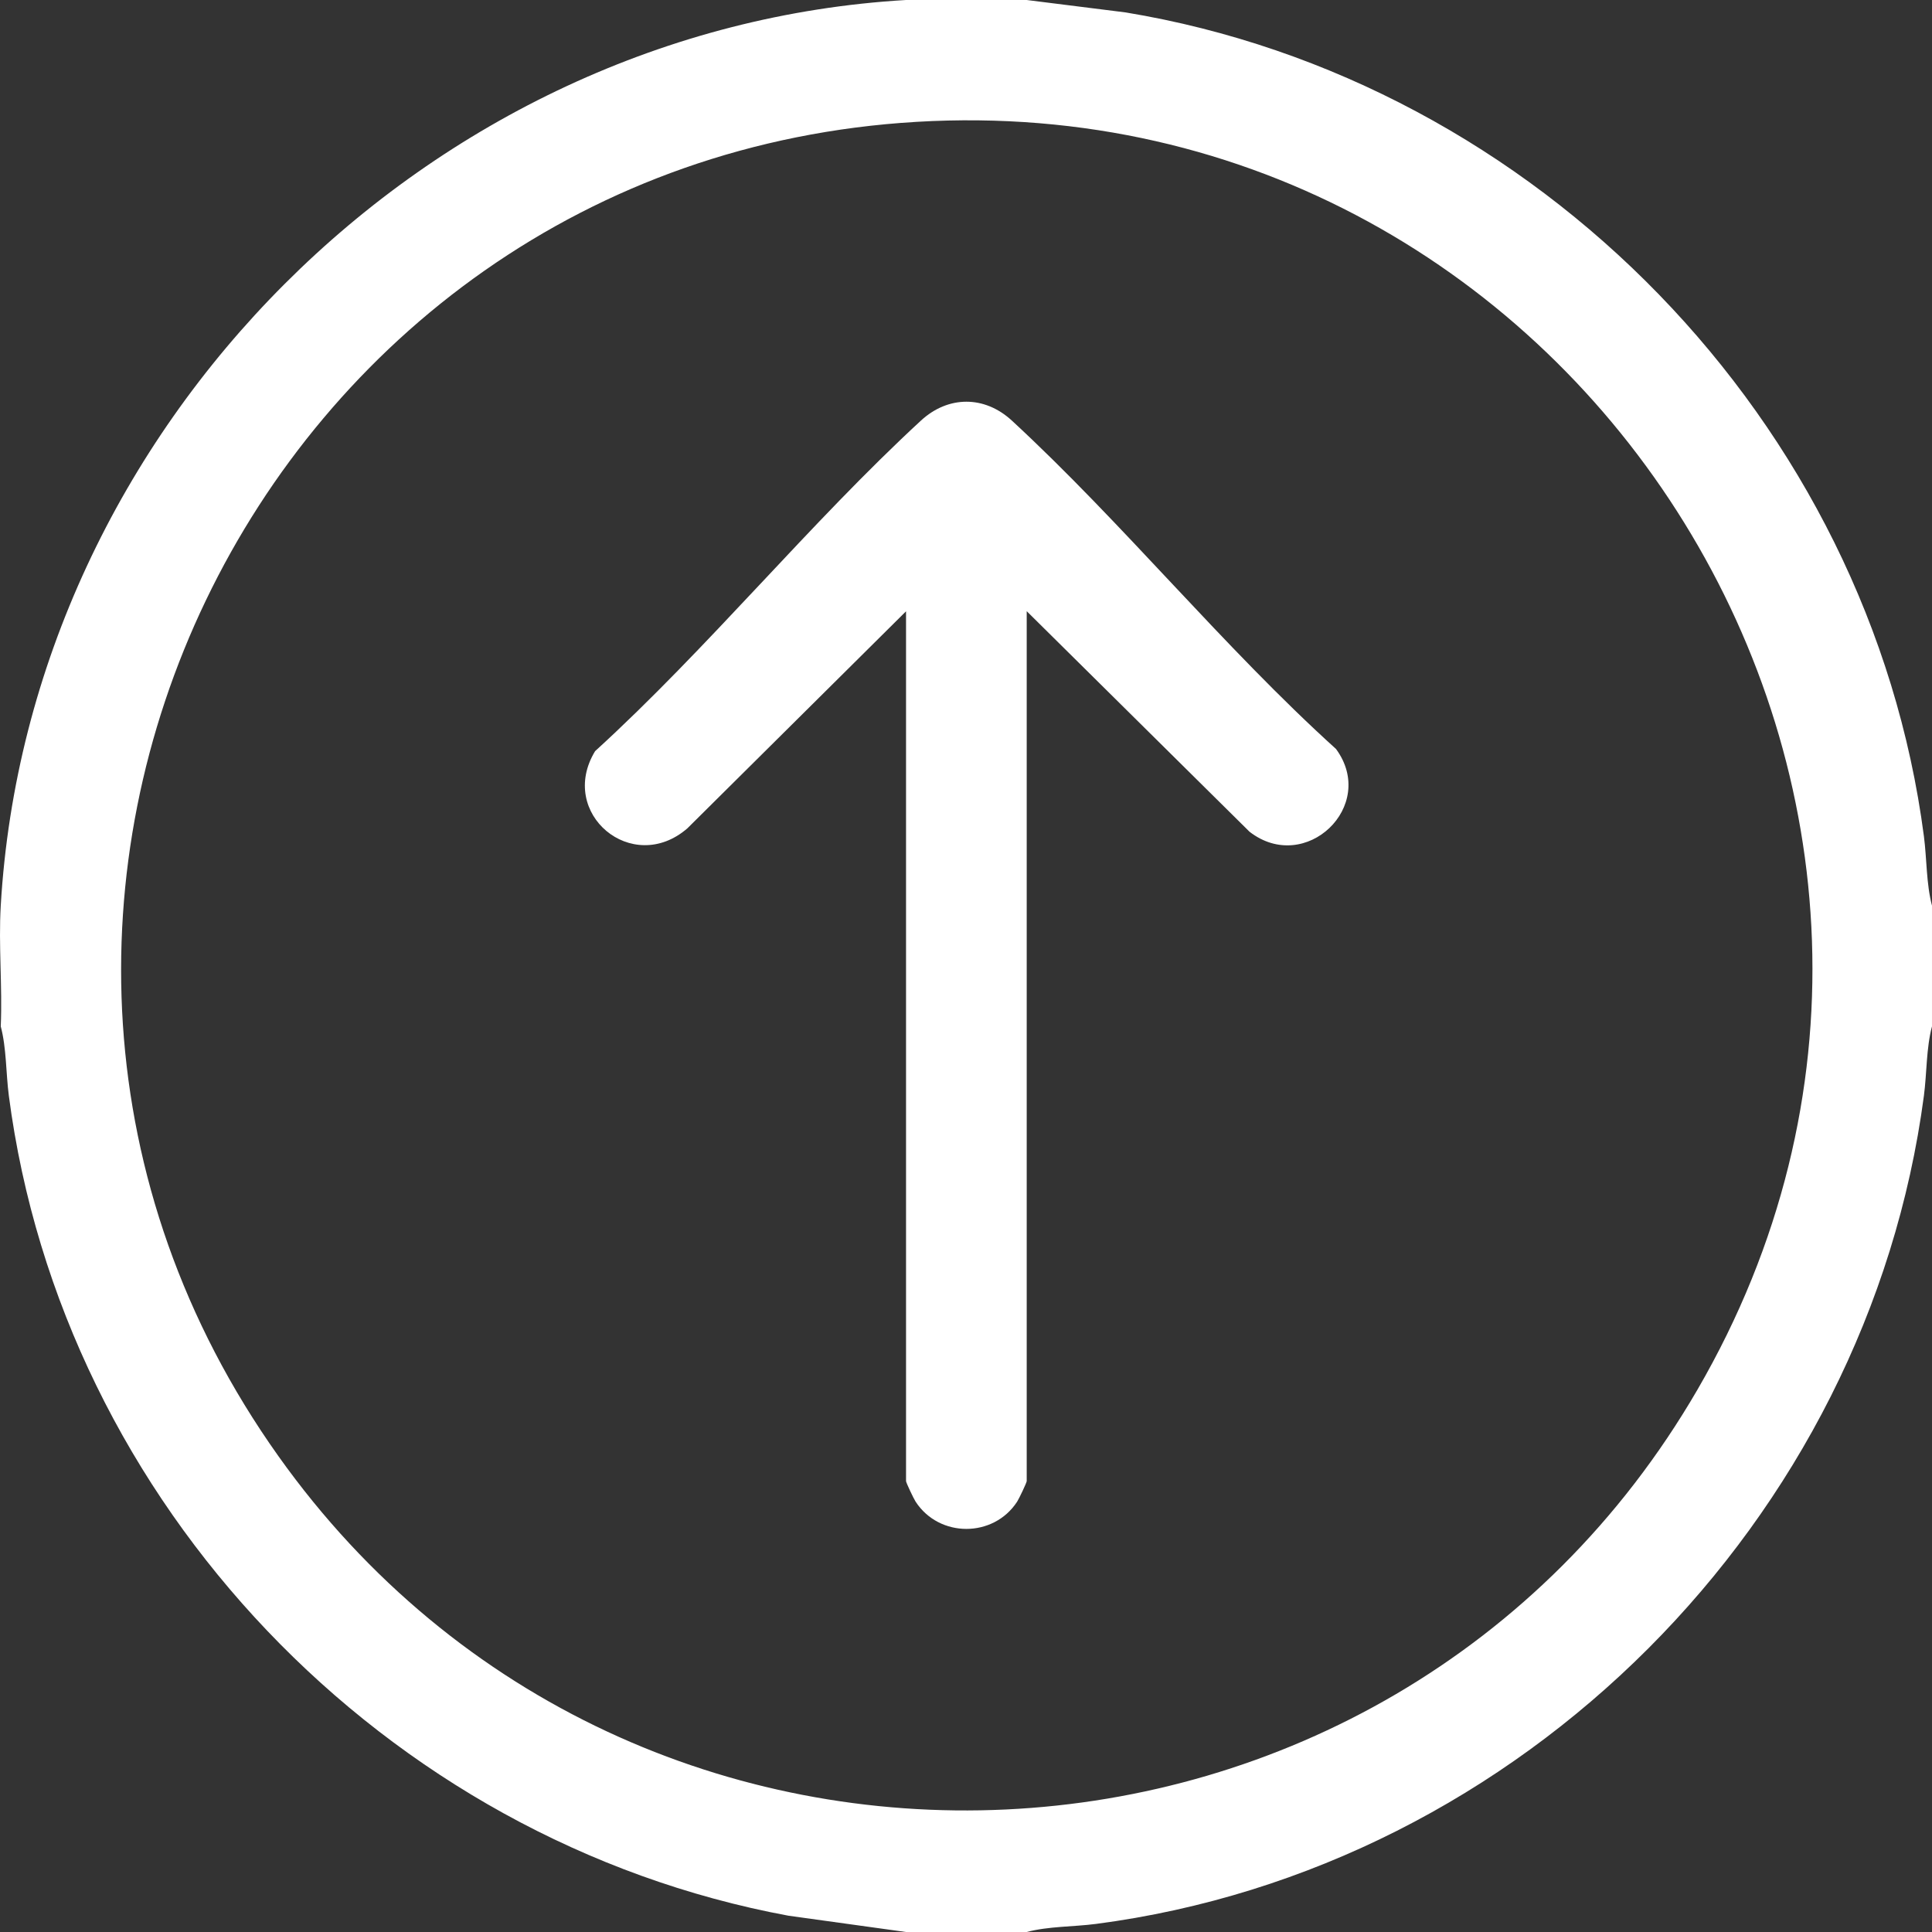
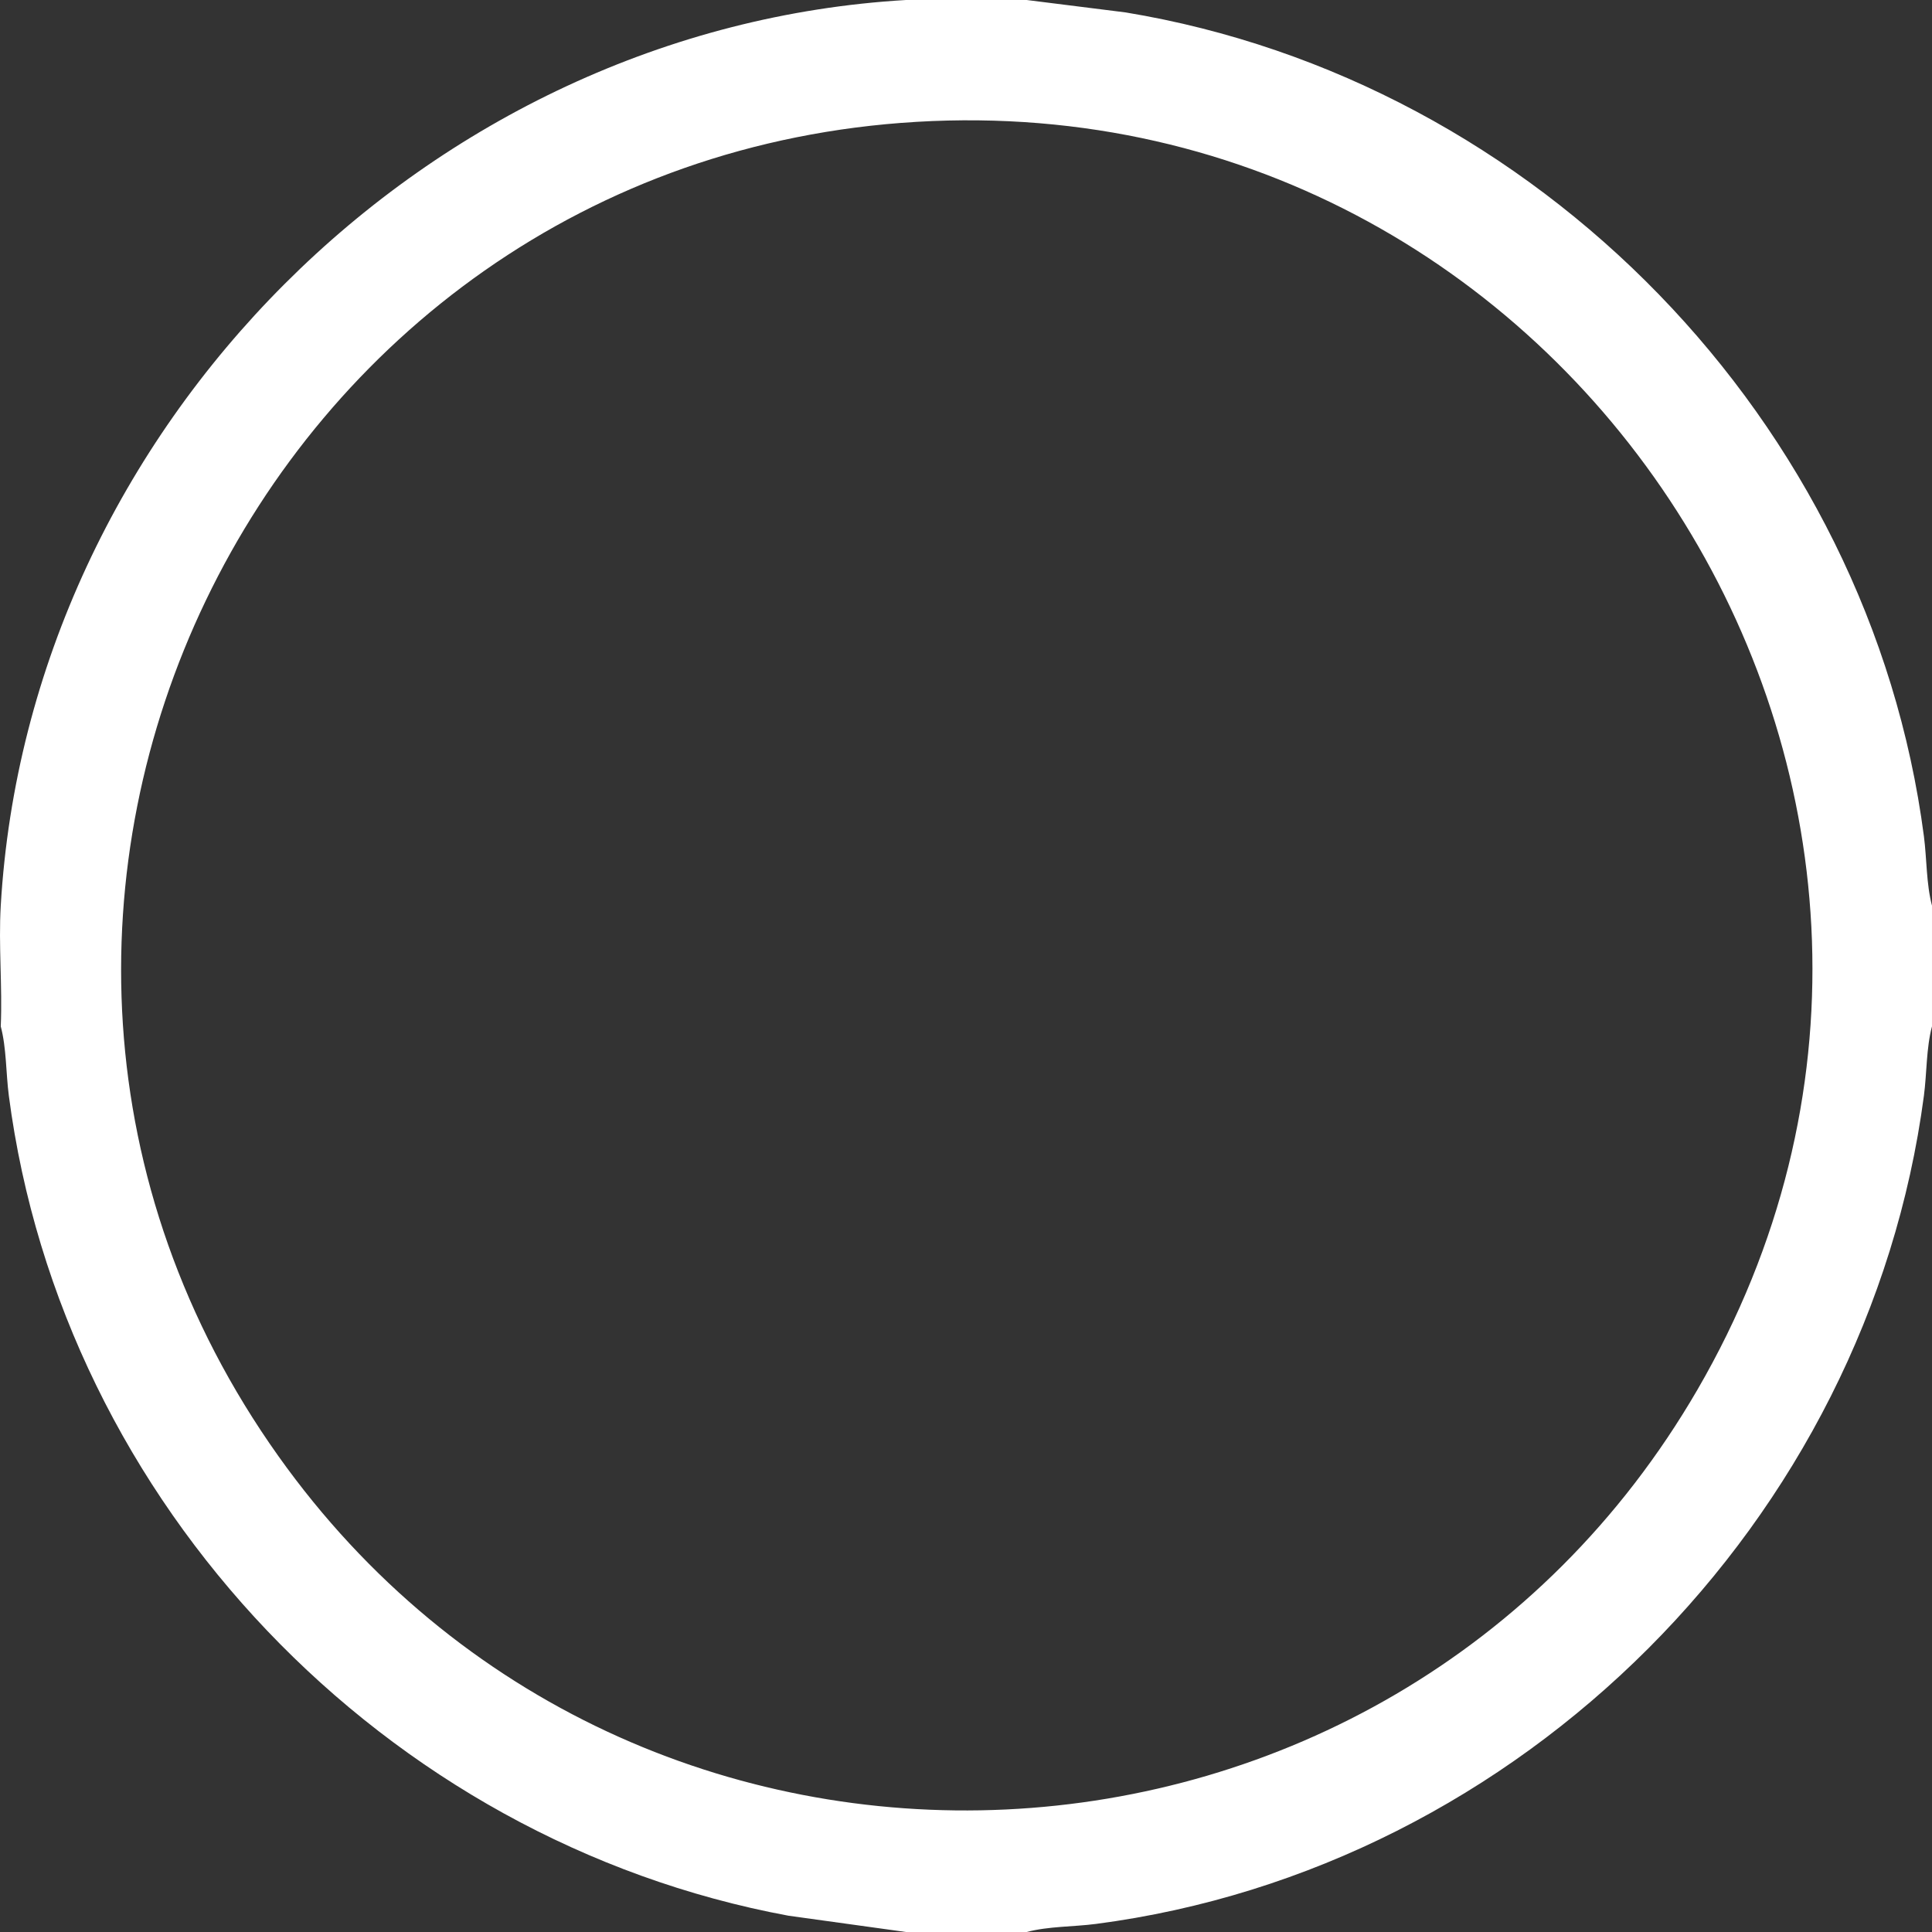
<svg xmlns="http://www.w3.org/2000/svg" id="Ebene_1" data-name="Ebene 1" viewBox="0 0 512 512">
  <rect x="0" y="0" width="512" height="512" fill="#333333" stroke="none" />
  <defs>
    <style>
      .cls-1 {
        fill: #fff;
      }
    </style>
  </defs>
  <g id="gKLQbQ.tif">
    <g>
      <path class="cls-1" d="M272.09,0l26.2,3.29c109.1,18.01,197.23,108.48,211.57,218.35.78,6.01.61,12.59,2.14,18.36v32c-1.54,5.76-1.35,12.35-2.14,18.36-14.9,112.63-106.66,204.77-219.42,219.5-6.01.78-12.59.61-18.35,2.14h-31.99l-31.17-4.32C101.93,487.81,16.47,398.61,2.34,290.36c-.78-6.01-.61-12.59-2.14-18.36.46-10.58-.62-21.45,0-32C7.61,113.26,113.42,7.42,240.1,0h31.99ZM242.9,32.29C68.24,42.6-28.32,242.32,73.78,385.89c94.33,132.64,294.43,122.94,376.05-17.59,89.59-154.25-29.91-346.45-206.93-336.01Z" />
-       <path class="cls-1" d="M272.09,162v230.5c0,.41-2.03,4.67-2.54,5.46-6.26,9.62-20.64,9.62-26.9,0-.51-.78-2.54-5.04-2.54-5.46v-230.5l-57.95,57.52c-14.62,12.66-34.46-4-24.45-20.46,29.84-27.21,56.95-60.49,86.36-87.61,7.22-6.65,16.85-6.66,24.07,0,29.24,26.97,56.13,60.1,85.92,87.04,11.09,15.09-8.1,33.43-22.92,21.93l-59.04-58.44Z" />
    </g>
  </g>
</svg>